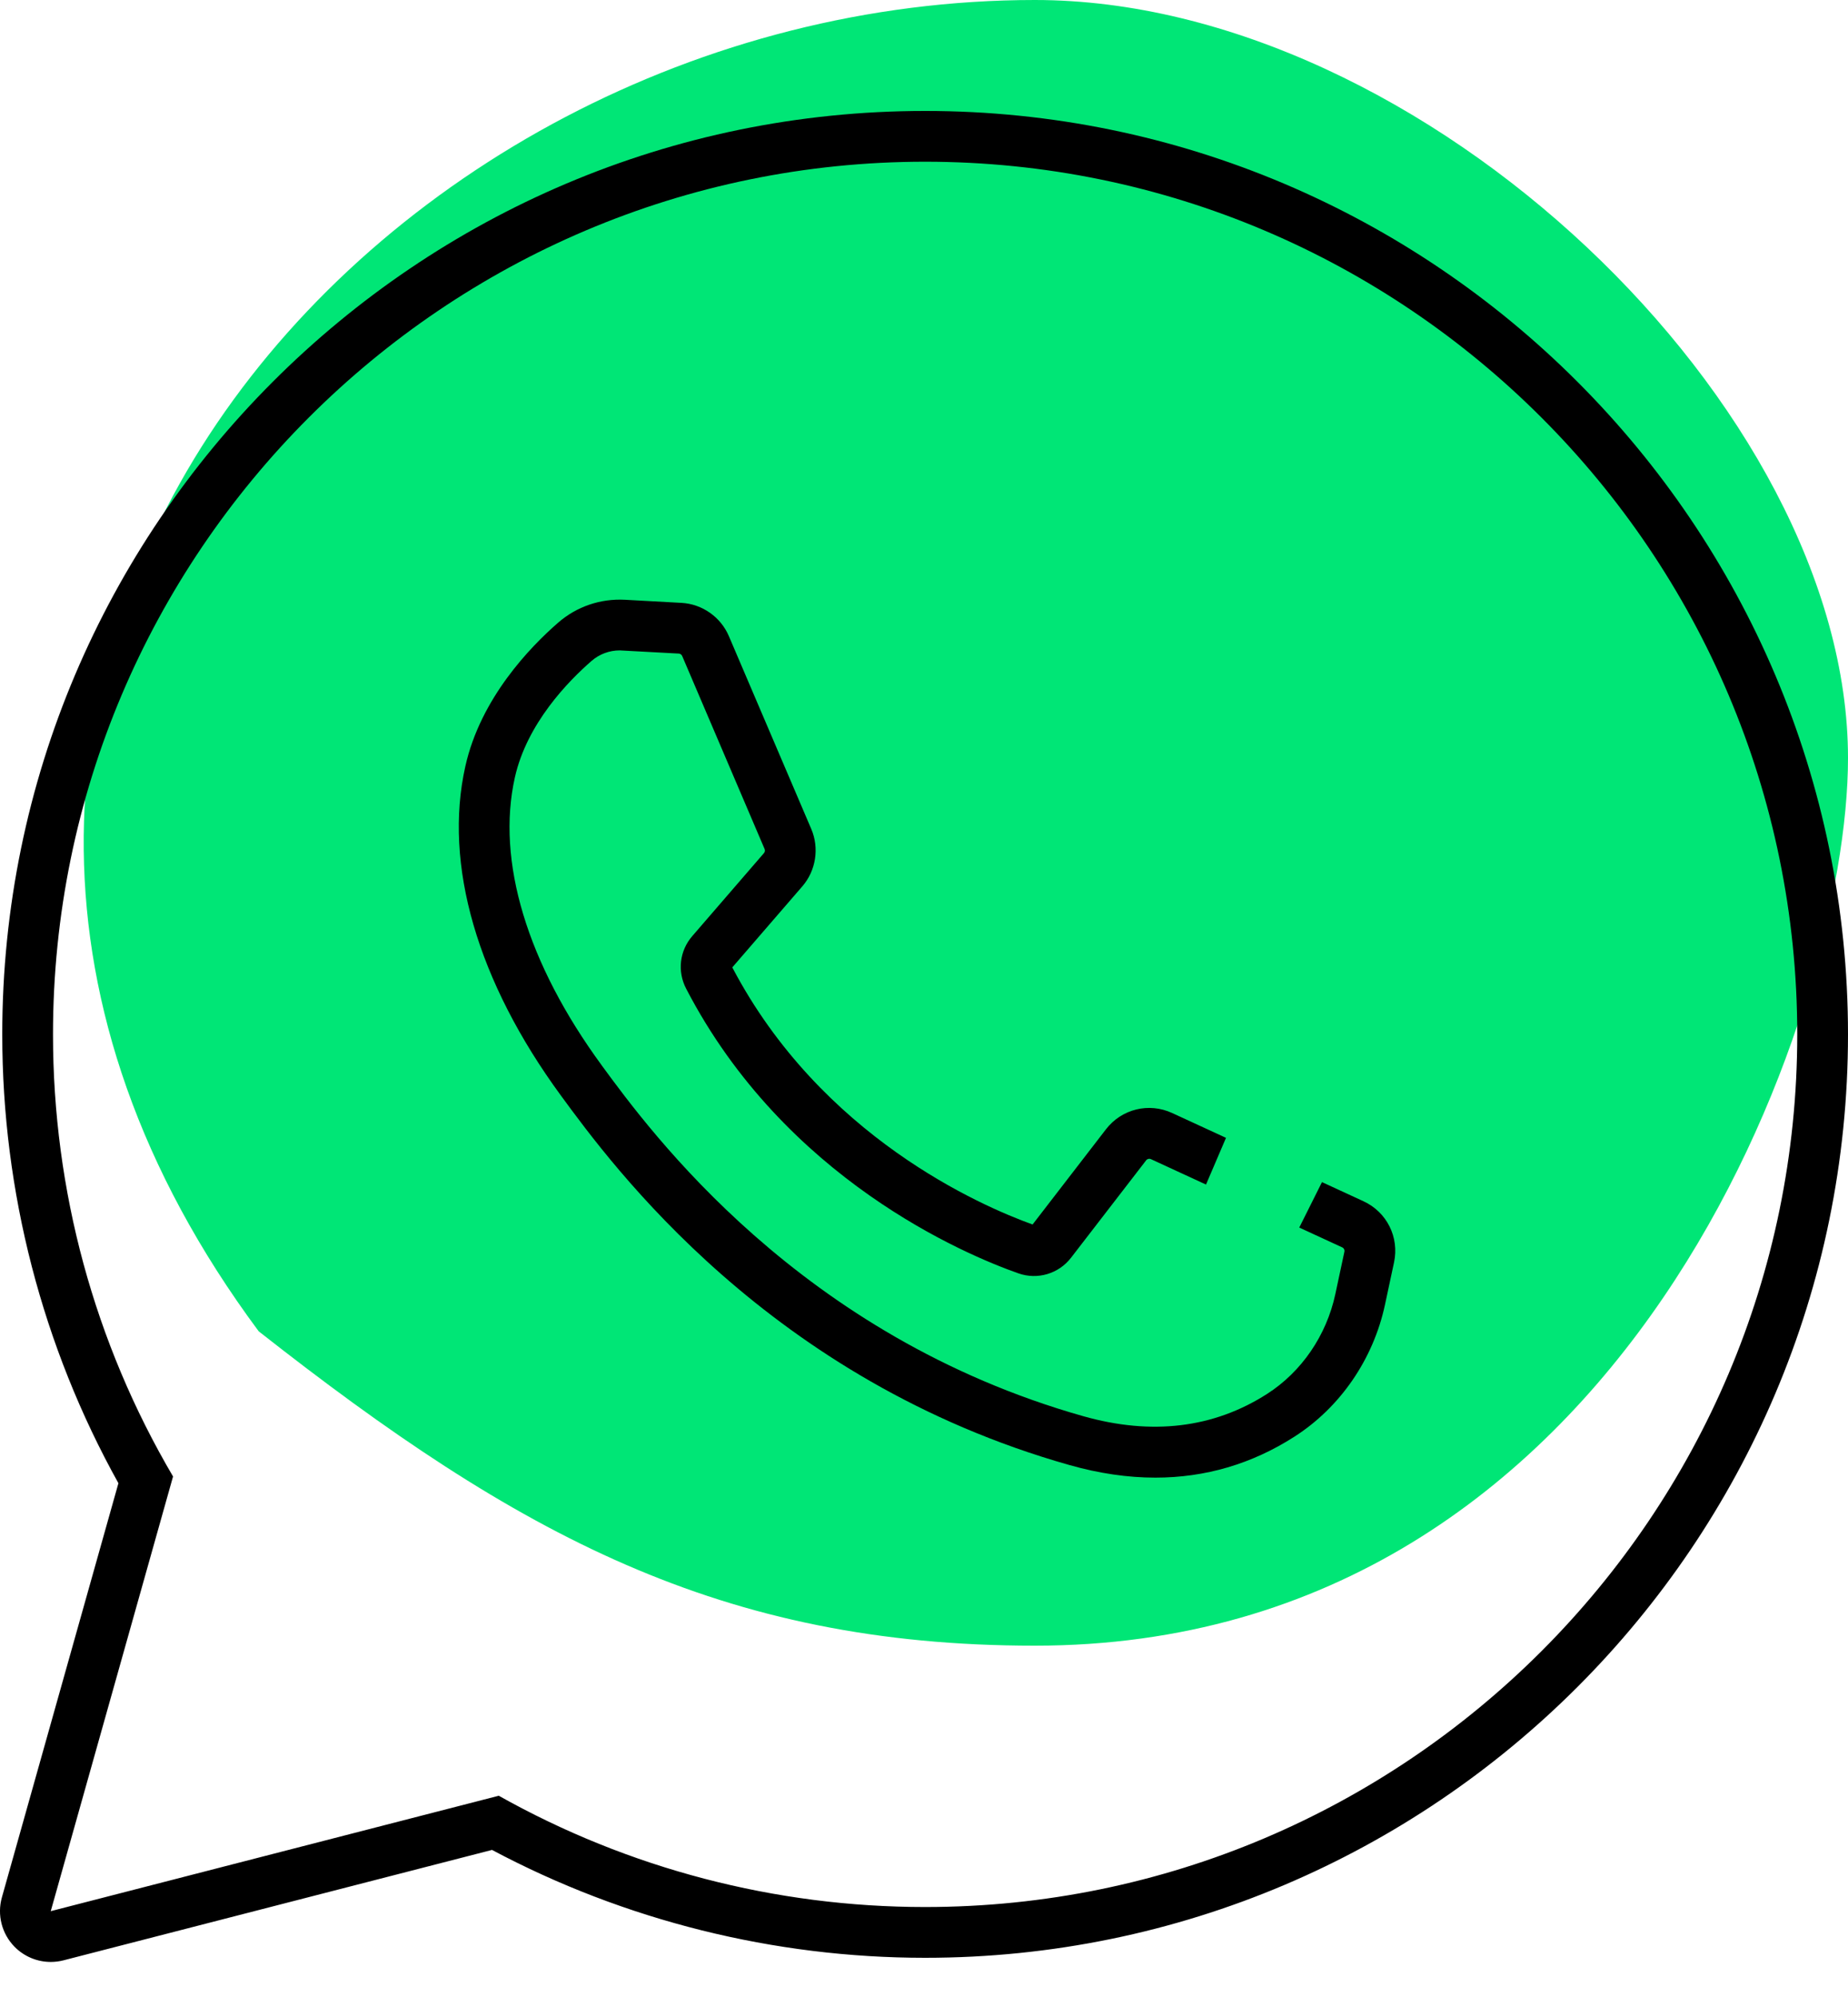
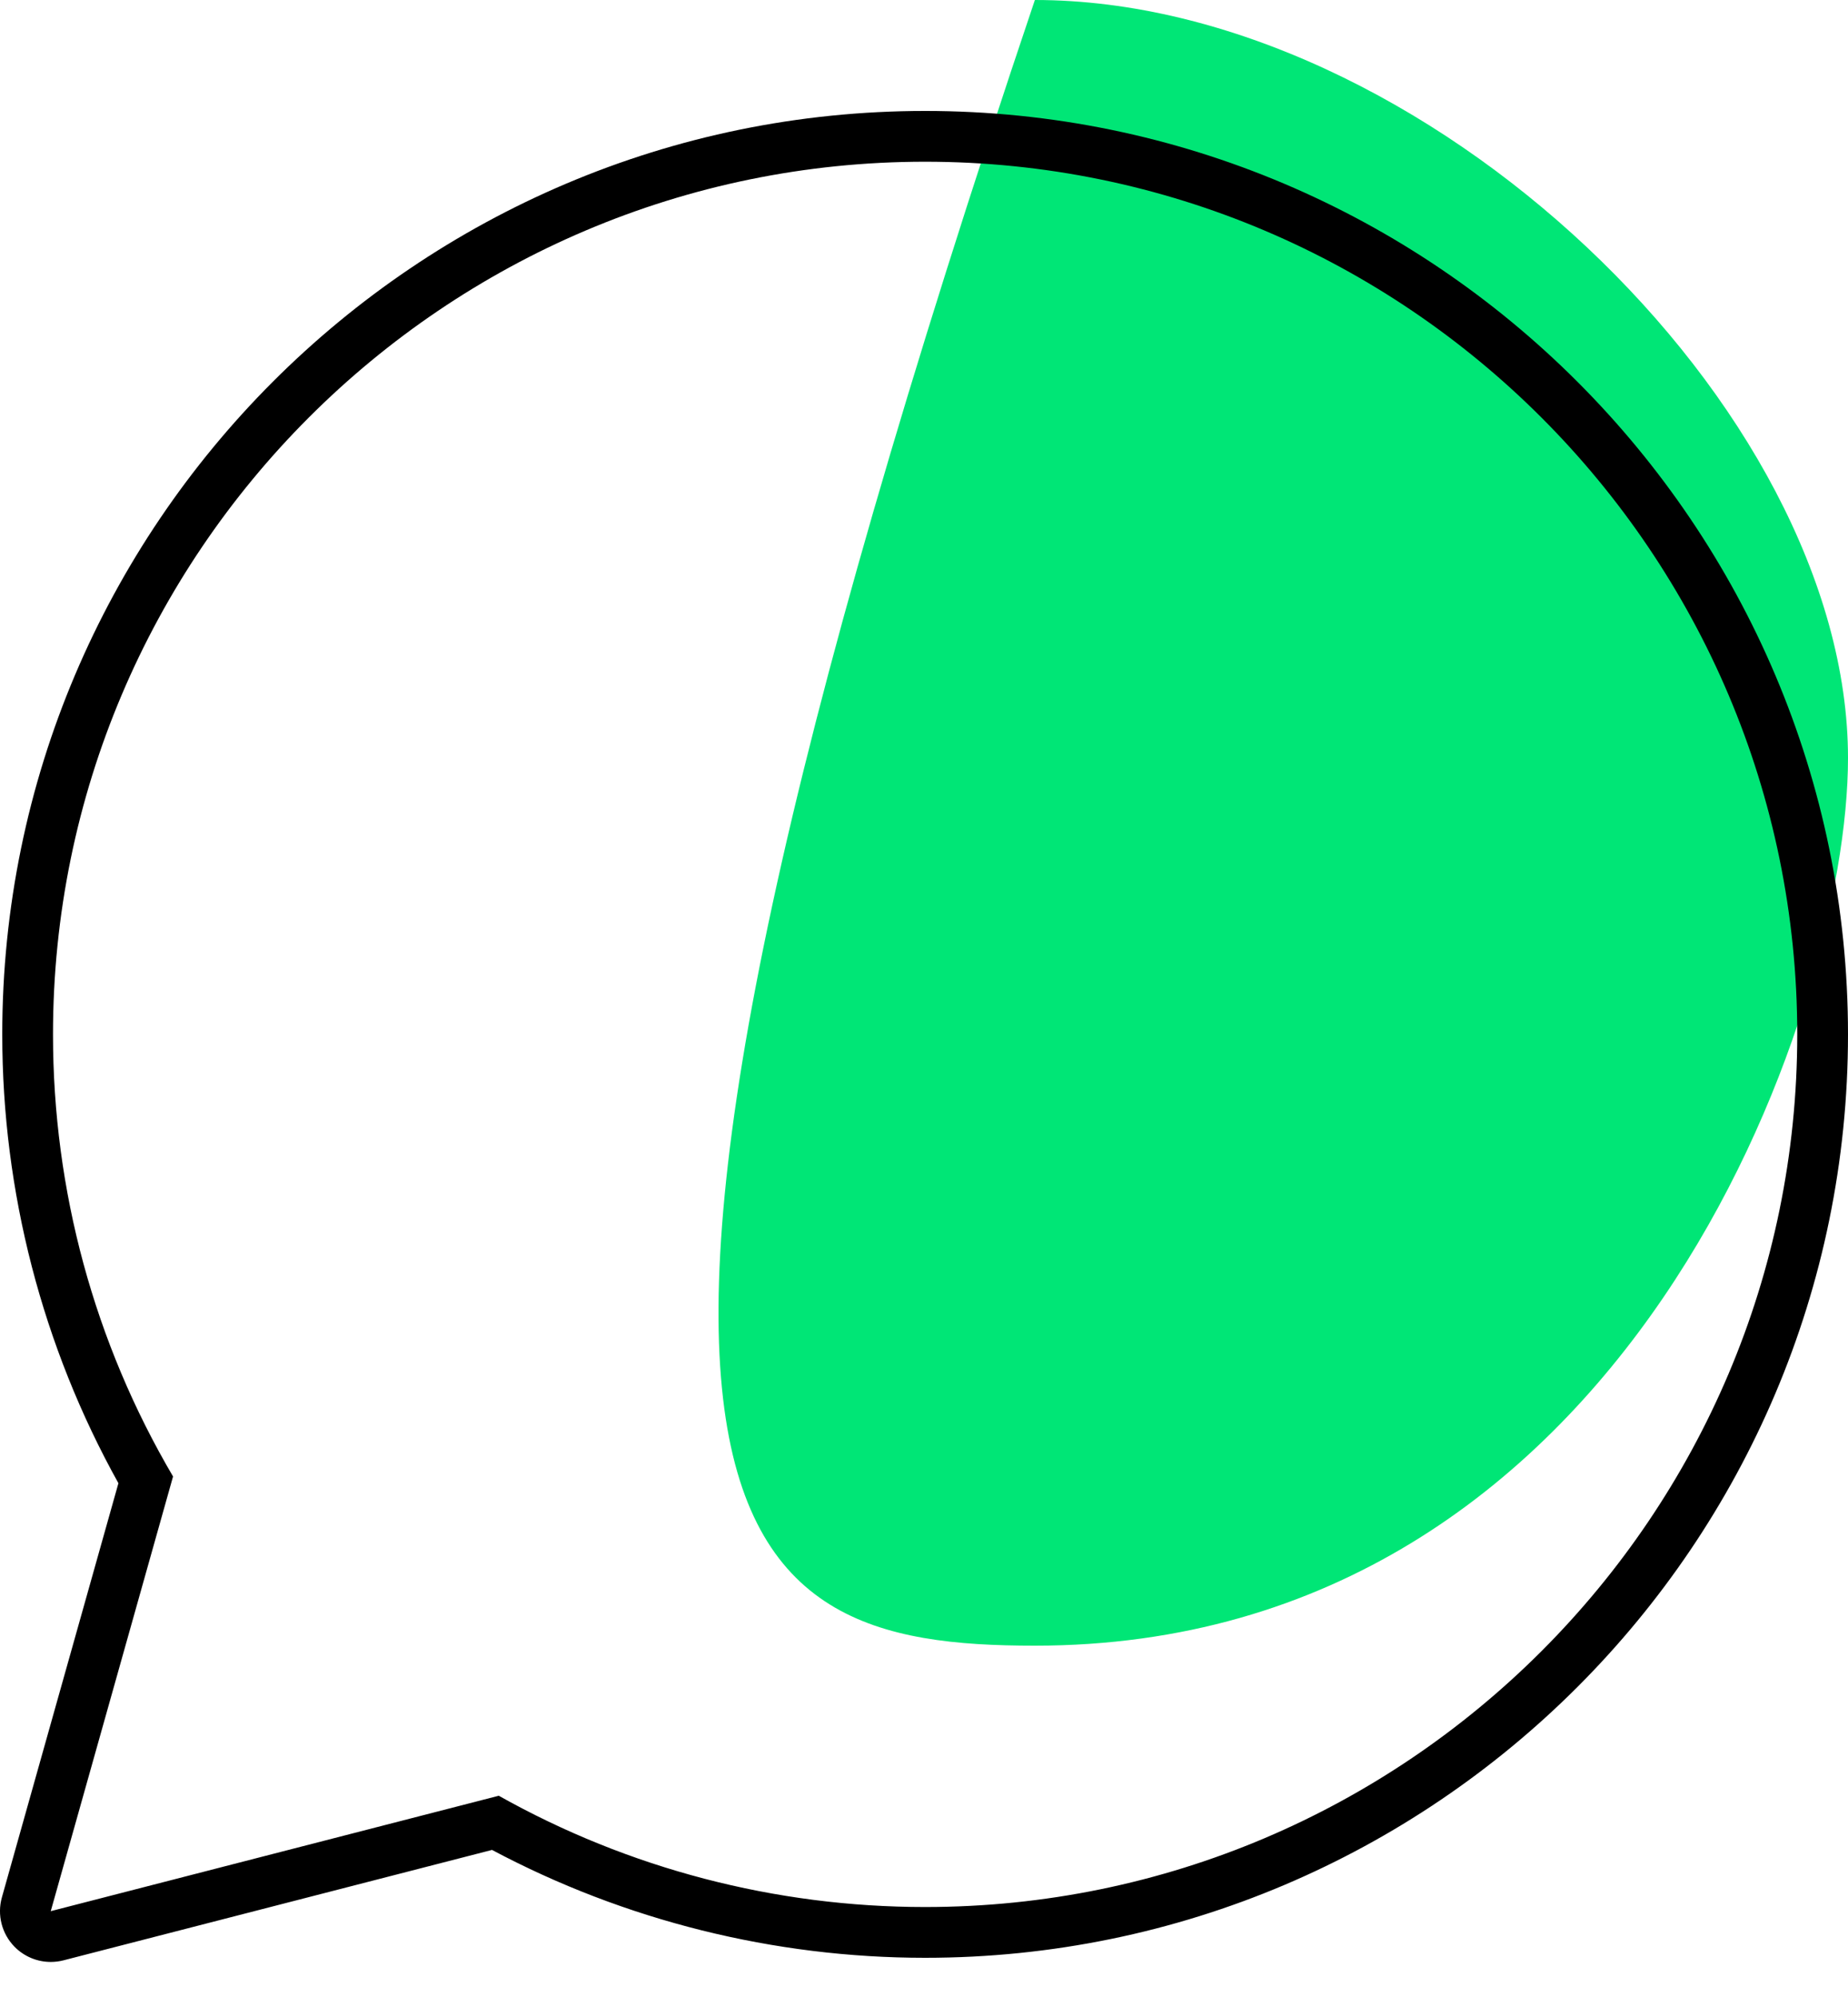
<svg xmlns="http://www.w3.org/2000/svg" width="50" height="54" viewBox="0 0 50 54" fill="none">
-   <path d="M28 0C10 -3.02444e-05 -6 18.5 7 36C14 41.5 19.5 44.5 28 44.5C44 44.5 50 27.406 50 20.5C50 11 38.5 1.7643e-05 28 0Z" fill="#00E676" />
+   <path d="M28 0C14 41.5 19.5 44.5 28 44.5C44 44.5 50 27.406 50 20.5C50 11 38.5 1.7643e-05 28 0Z" fill="#00E676" />
  <path d="M1.373 53.052C1.487 53.052 1.602 53.038 1.716 53.009L13.312 50.023C16.904 51.933 20.943 52.94 25.03 52.94C38.799 52.94 50 41.739 50 27.971C50 14.202 38.799 3 25.03 3C11.262 3 0.061 14.202 0.061 27.97C0.061 32.227 1.146 36.41 3.204 40.107L0.051 51.307C-0.082 51.78 0.048 52.288 0.391 52.639C0.653 52.907 1.009 53.052 1.373 53.052ZM4.682 39.925C2.554 36.309 1.434 32.196 1.434 27.97C1.434 14.959 12.019 4.373 25.03 4.373C38.041 4.373 48.627 14.959 48.627 27.97C48.627 40.981 38.041 51.567 25.03 51.567C20.976 51.567 17.006 50.529 13.495 48.558L1.373 51.679L4.682 39.925Z" fill="black" />
-   <path fill-rule="evenodd" clip-rule="evenodd" d="M35.768 31.965L36.889 32.482C37.523 32.774 37.863 33.455 37.717 34.137L37.473 35.277C37.157 36.753 36.263 38.055 35.02 38.85C33.869 39.587 32.61 39.956 31.26 39.956C30.513 39.956 29.738 39.843 28.936 39.616C20.821 37.321 16.574 31.53 15.178 29.627L15.178 29.627C12.913 26.539 11.994 23.375 12.591 20.719C13.002 18.882 14.342 17.497 15.104 16.835C15.604 16.401 16.246 16.183 16.908 16.218L18.439 16.302C18.997 16.332 19.499 16.684 19.719 17.198L21.95 22.417C22.171 22.933 22.076 23.541 21.709 23.966L19.813 26.159C22.217 30.736 26.546 32.61 27.938 33.111L29.923 30.537C30.347 29.987 31.084 29.806 31.715 30.097L33.171 30.768L32.63 32.031L31.14 31.344C31.094 31.323 31.041 31.336 31.011 31.375L28.979 34.009C28.644 34.444 28.071 34.614 27.554 34.432C26.121 33.928 21.237 31.883 18.565 26.735C18.321 26.268 18.386 25.709 18.73 25.313L20.67 23.068C20.697 23.037 20.703 22.995 20.687 22.957L18.457 17.738C18.441 17.701 18.405 17.675 18.366 17.673H18.364L16.768 17.587C16.487 17.587 16.218 17.687 16.005 17.872C15.37 18.424 14.257 19.566 13.931 21.019C13.423 23.283 14.259 26.051 16.285 28.814L16.285 28.815C17.612 30.623 21.649 36.128 29.31 38.295C31.164 38.819 32.837 38.617 34.28 37.694C35.216 37.095 35.891 36.109 36.13 34.99L36.374 33.849C36.385 33.799 36.36 33.75 36.314 33.729L35.153 33.194L35.768 31.965Z" fill="black" />
</svg>